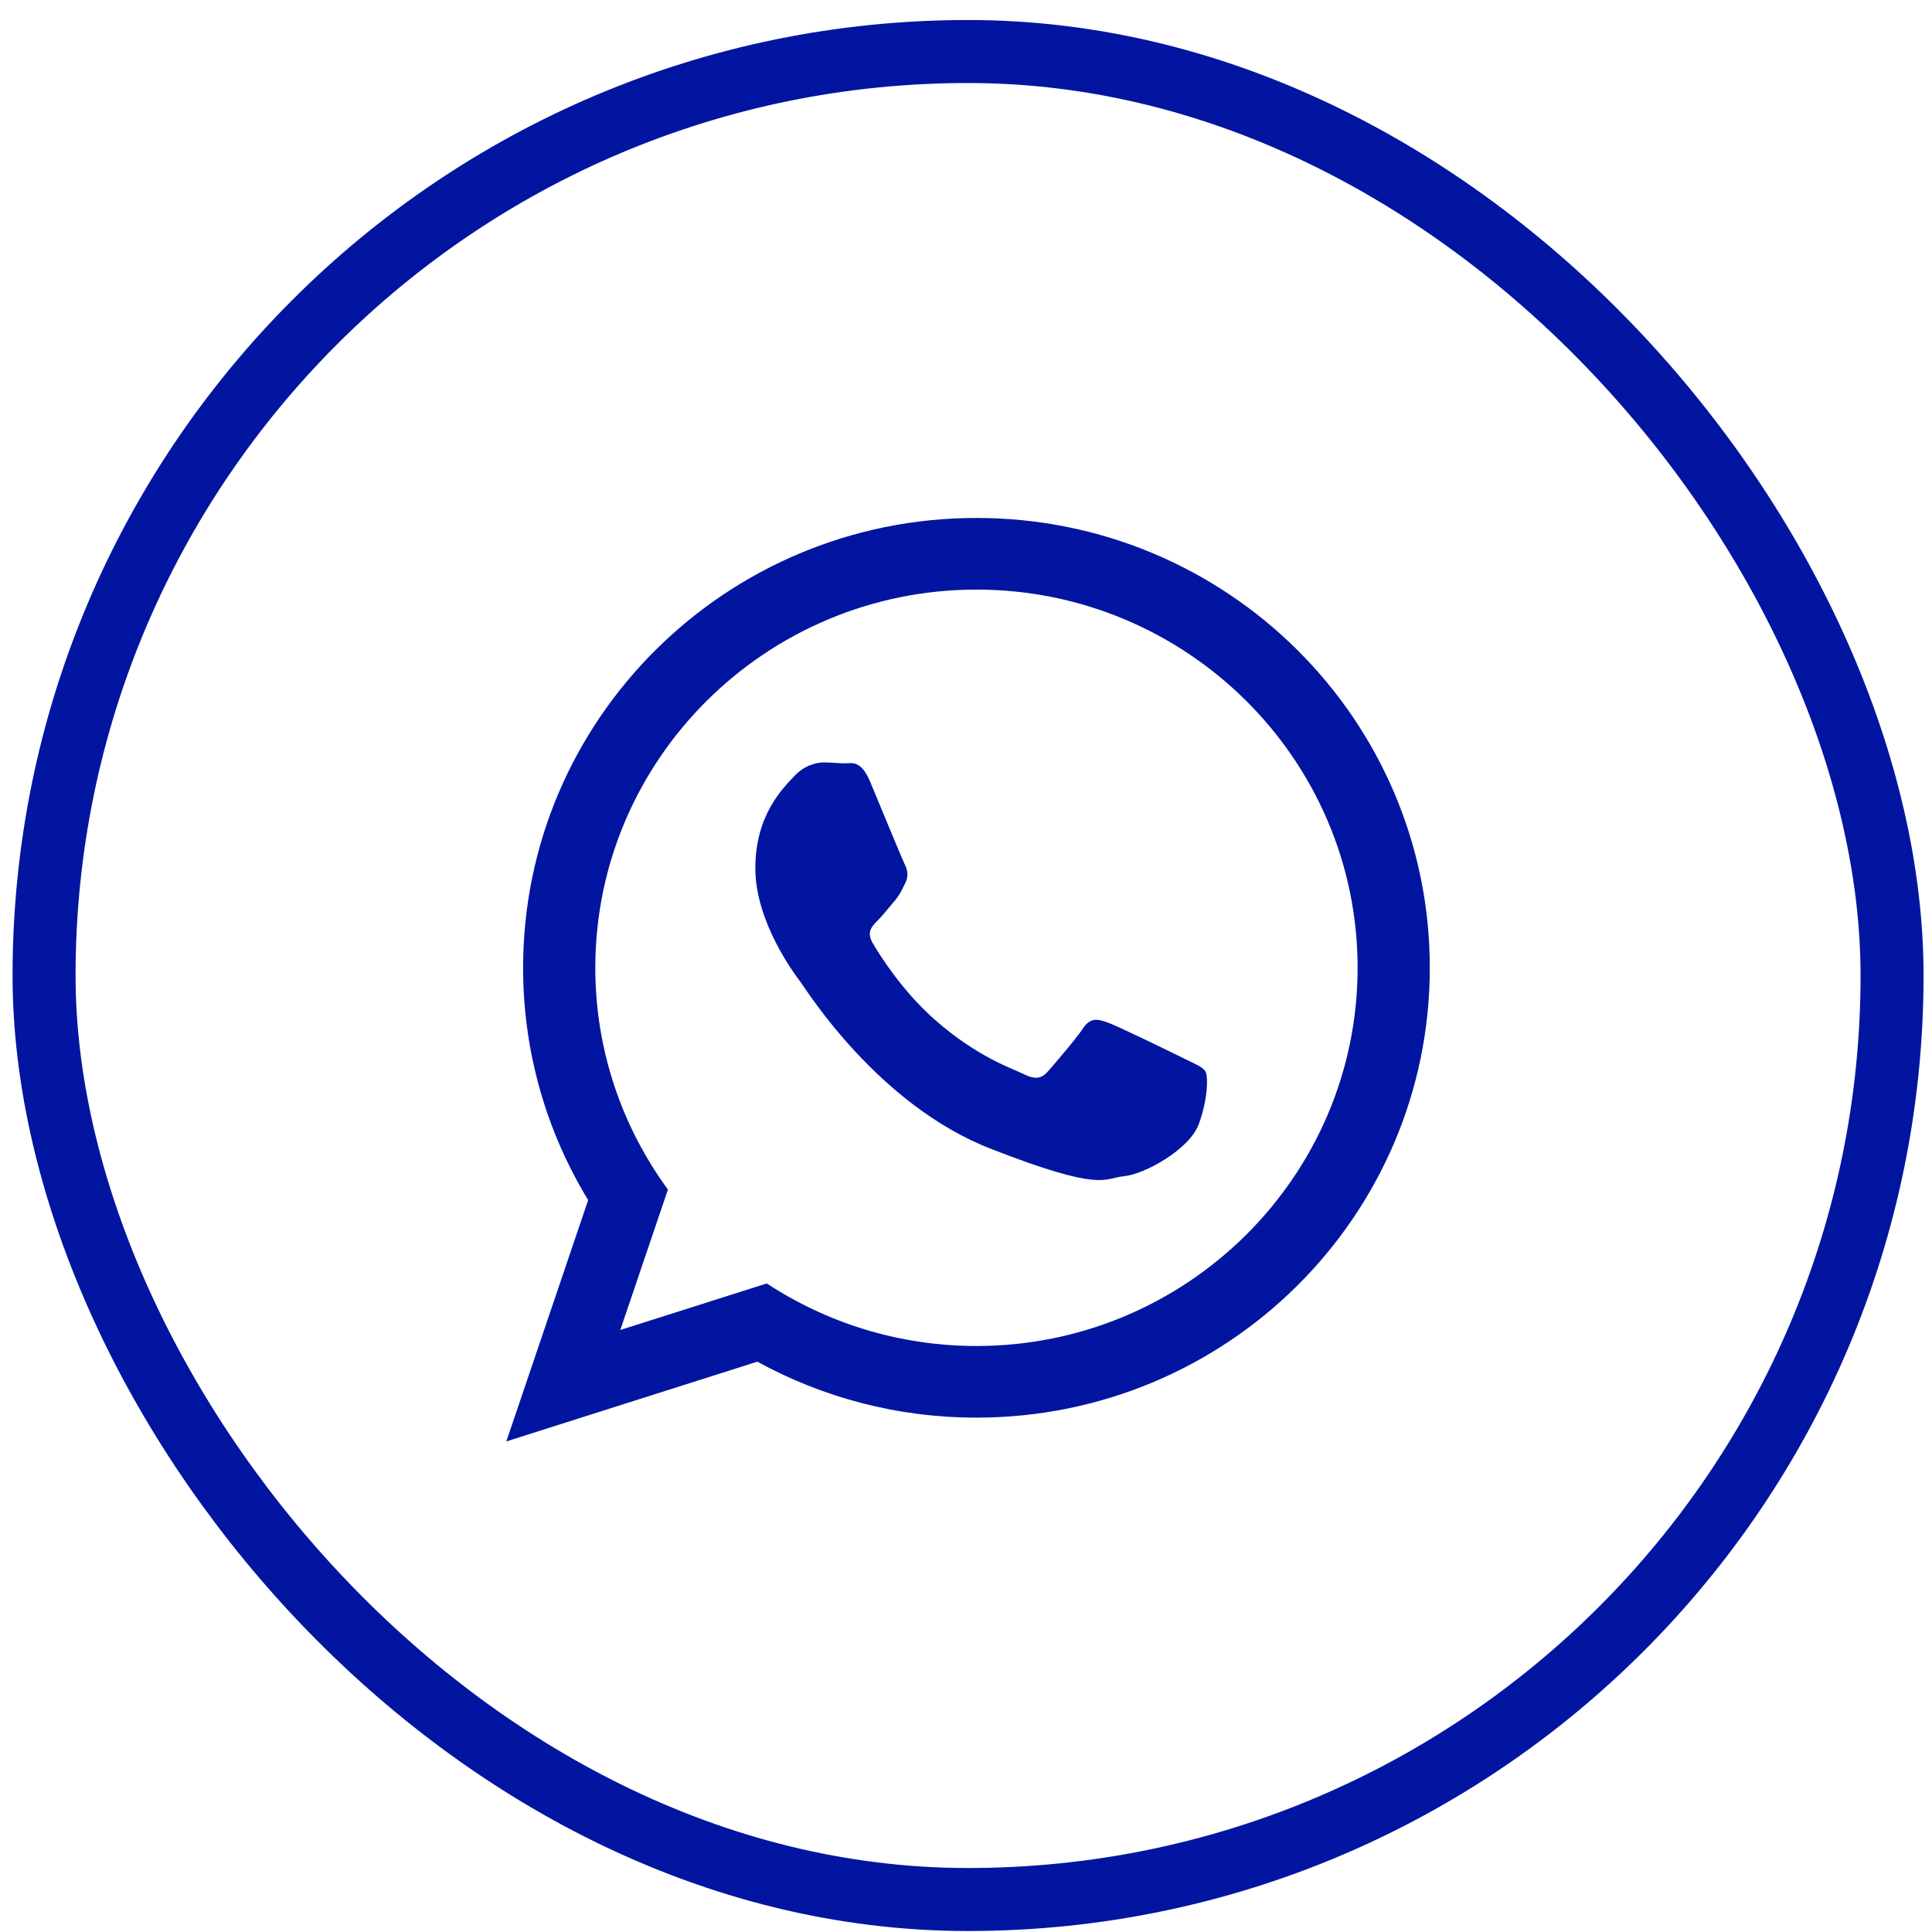
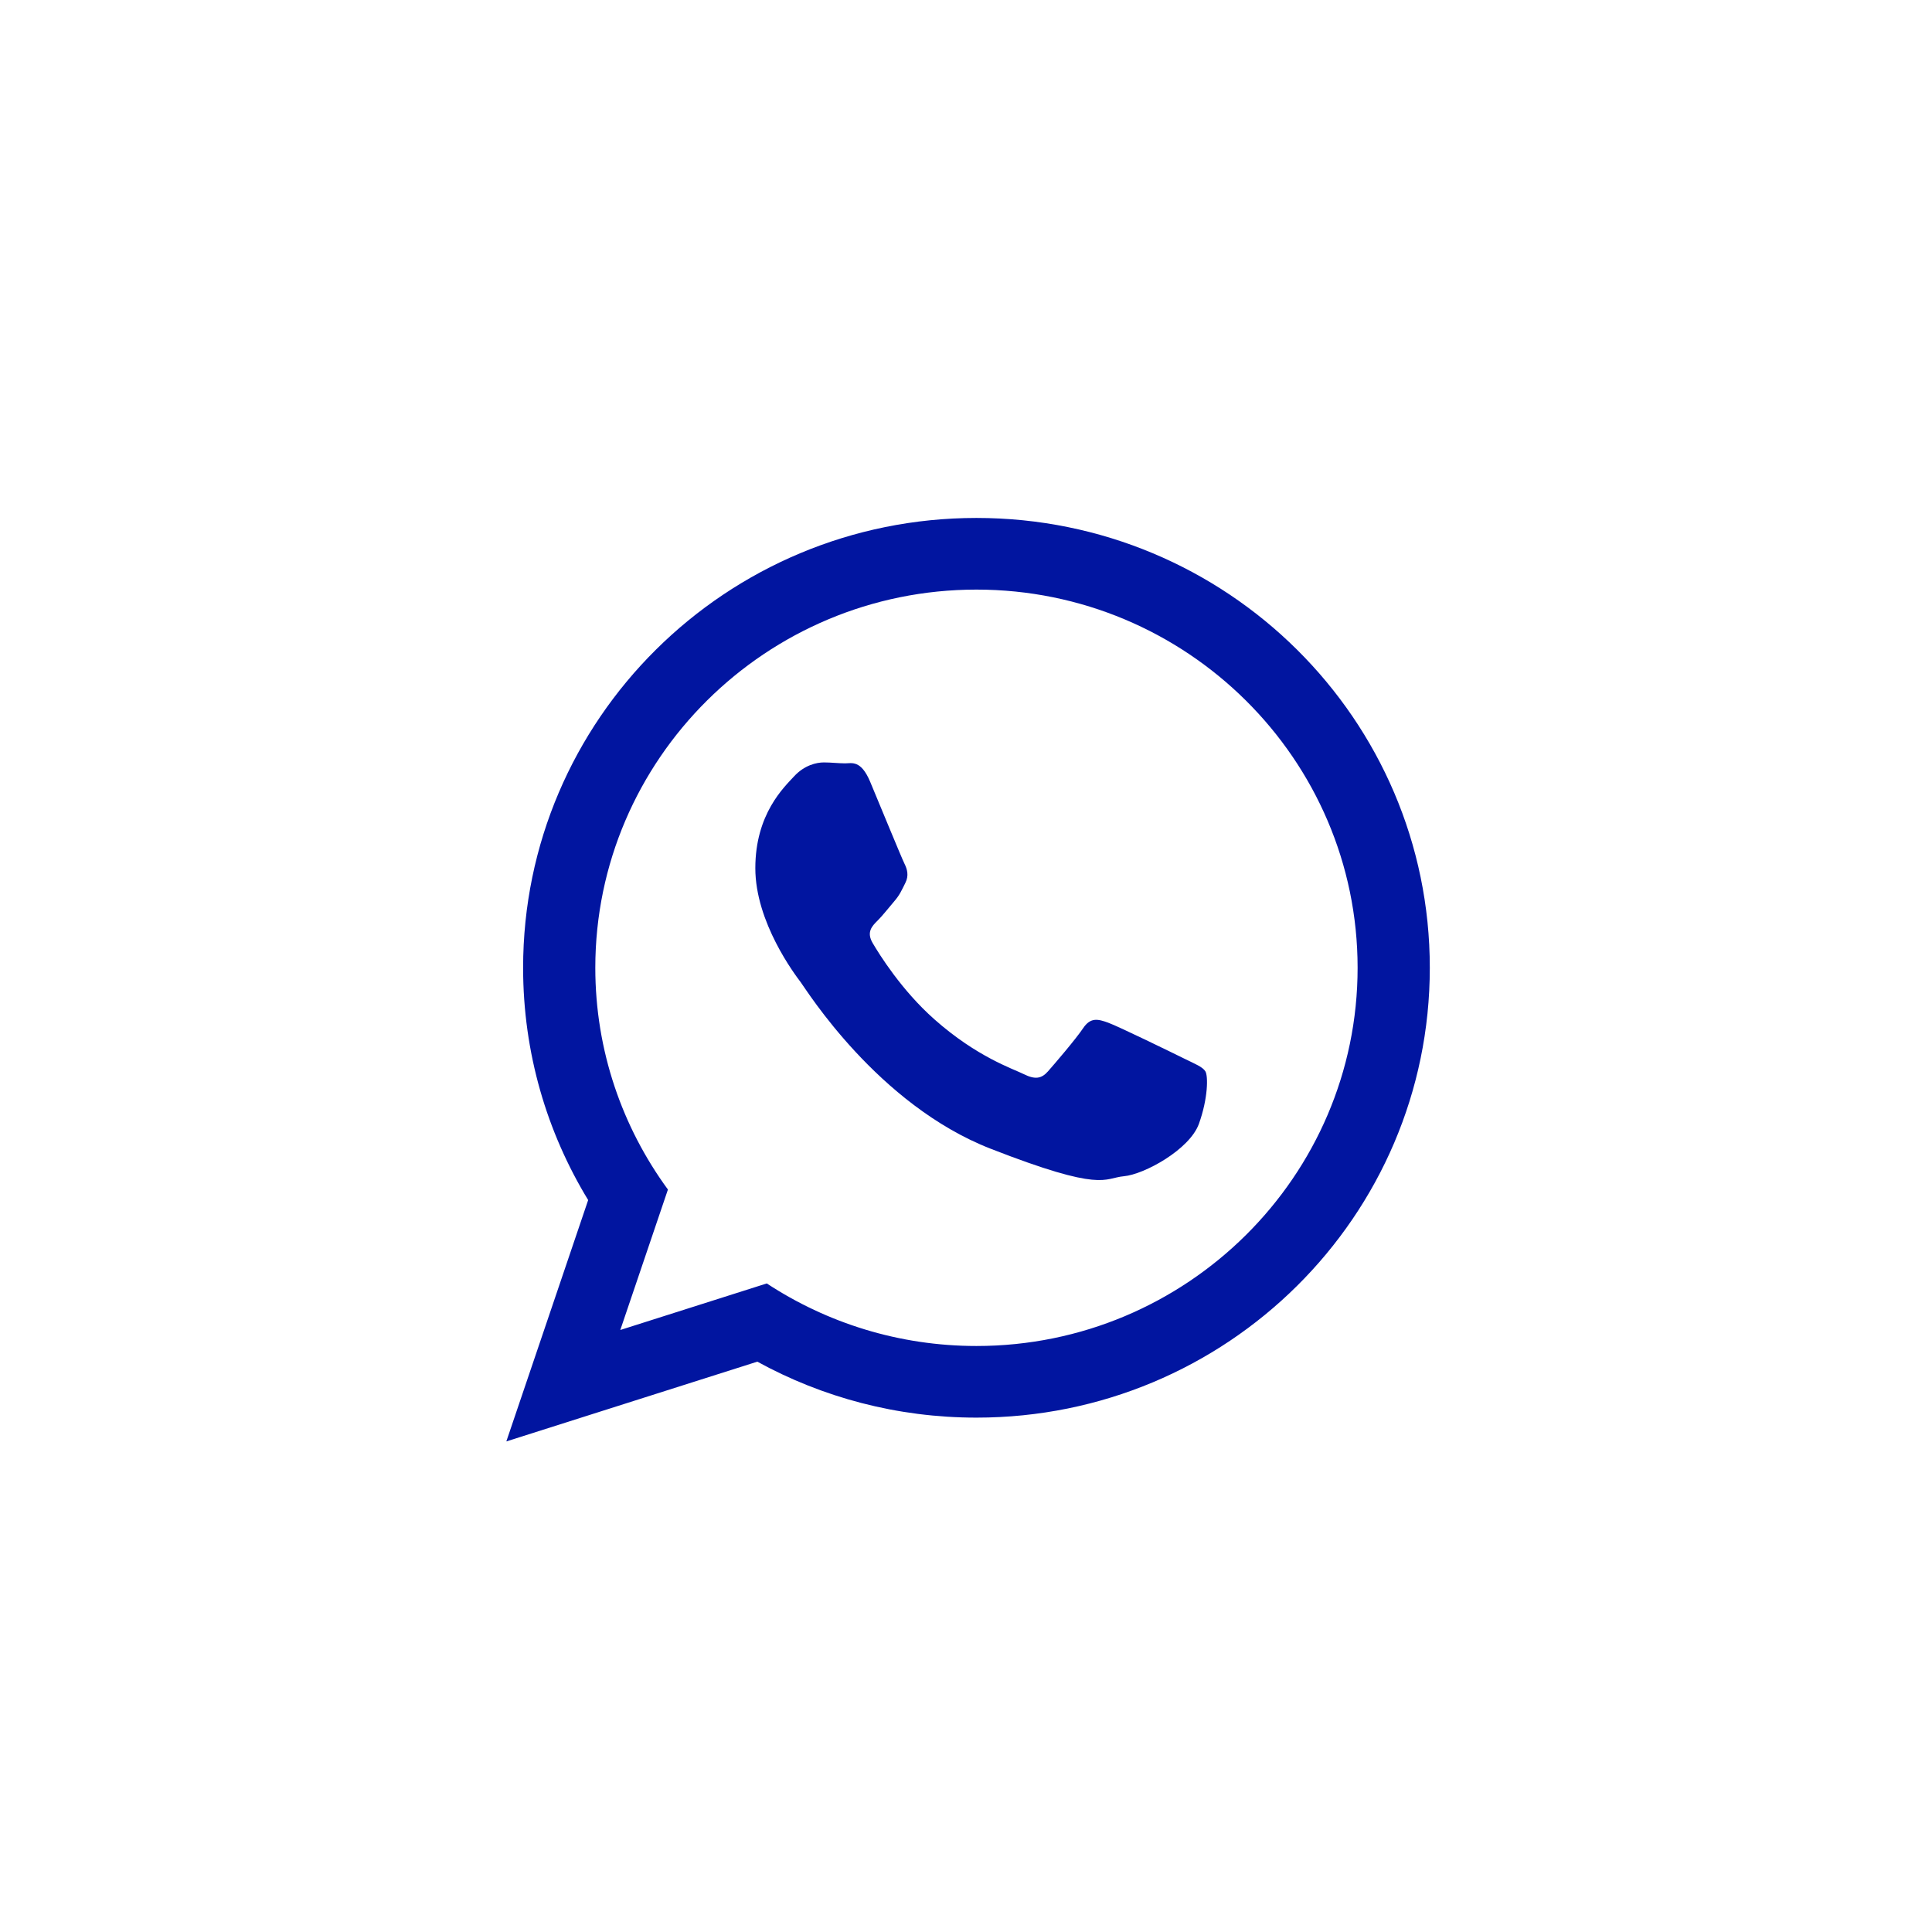
<svg xmlns="http://www.w3.org/2000/svg" width="92" height="92" viewBox="0 0 92 92" fill="none">
  <g clip-path="url(#clip0_2438_24)">
    <path d="M68.086 46.085C68.086 57.916 58.422 67.506 46.498 67.506C42.713 67.506 39.157 66.539 36.063 64.841L24.111 68.639L28.008 57.146C26.042 53.918 24.91 50.132 24.91 46.085C24.91 34.255 34.575 24.664 46.499 24.664C58.423 24.664 68.086 34.255 68.086 46.085ZM46.498 28.076C36.489 28.076 28.348 36.155 28.348 46.085C28.348 50.026 29.633 53.676 31.806 56.645L29.538 63.333L36.513 61.116C39.379 62.997 42.812 64.095 46.499 64.095C56.506 64.095 64.648 56.017 64.648 46.086C64.648 36.155 56.506 28.076 46.498 28.076ZM57.4 51.019C57.266 50.8 56.914 50.668 56.385 50.406C55.855 50.144 53.253 48.873 52.769 48.699C52.284 48.523 51.931 48.435 51.578 48.961C51.226 49.486 50.212 50.668 49.902 51.019C49.593 51.37 49.285 51.414 48.755 51.151C48.227 50.889 46.522 50.334 44.501 48.545C42.928 47.154 41.866 45.435 41.557 44.91C41.248 44.384 41.525 44.1 41.789 43.839C42.027 43.604 42.319 43.226 42.583 42.919C42.848 42.613 42.936 42.394 43.112 42.043C43.289 41.693 43.2 41.387 43.068 41.123C42.936 40.861 41.876 38.277 41.436 37.226C40.995 36.175 40.555 36.35 40.245 36.35C39.937 36.35 39.584 36.306 39.231 36.306C38.878 36.306 38.305 36.438 37.819 36.963C37.335 37.489 35.968 38.759 35.968 41.342C35.968 43.926 37.864 46.422 38.129 46.773C38.393 47.123 41.788 52.597 47.168 54.699C52.548 56.8 52.548 56.099 53.519 56.011C54.488 55.924 56.648 54.741 57.091 53.516C57.531 52.289 57.531 51.238 57.4 51.019Z" fill="#0115A0" />
  </g>
-   <rect x="2.098" y="2.453" width="88" height="88" rx="44" stroke="#0115A0" stroke-width="3" />
  <defs>
    <clipPath id="clip0_2438_24">
      <rect x="0.598" y="0.953" width="91" height="91" rx="45.5" fill="white" />
    </clipPath>
  </defs>
</svg>